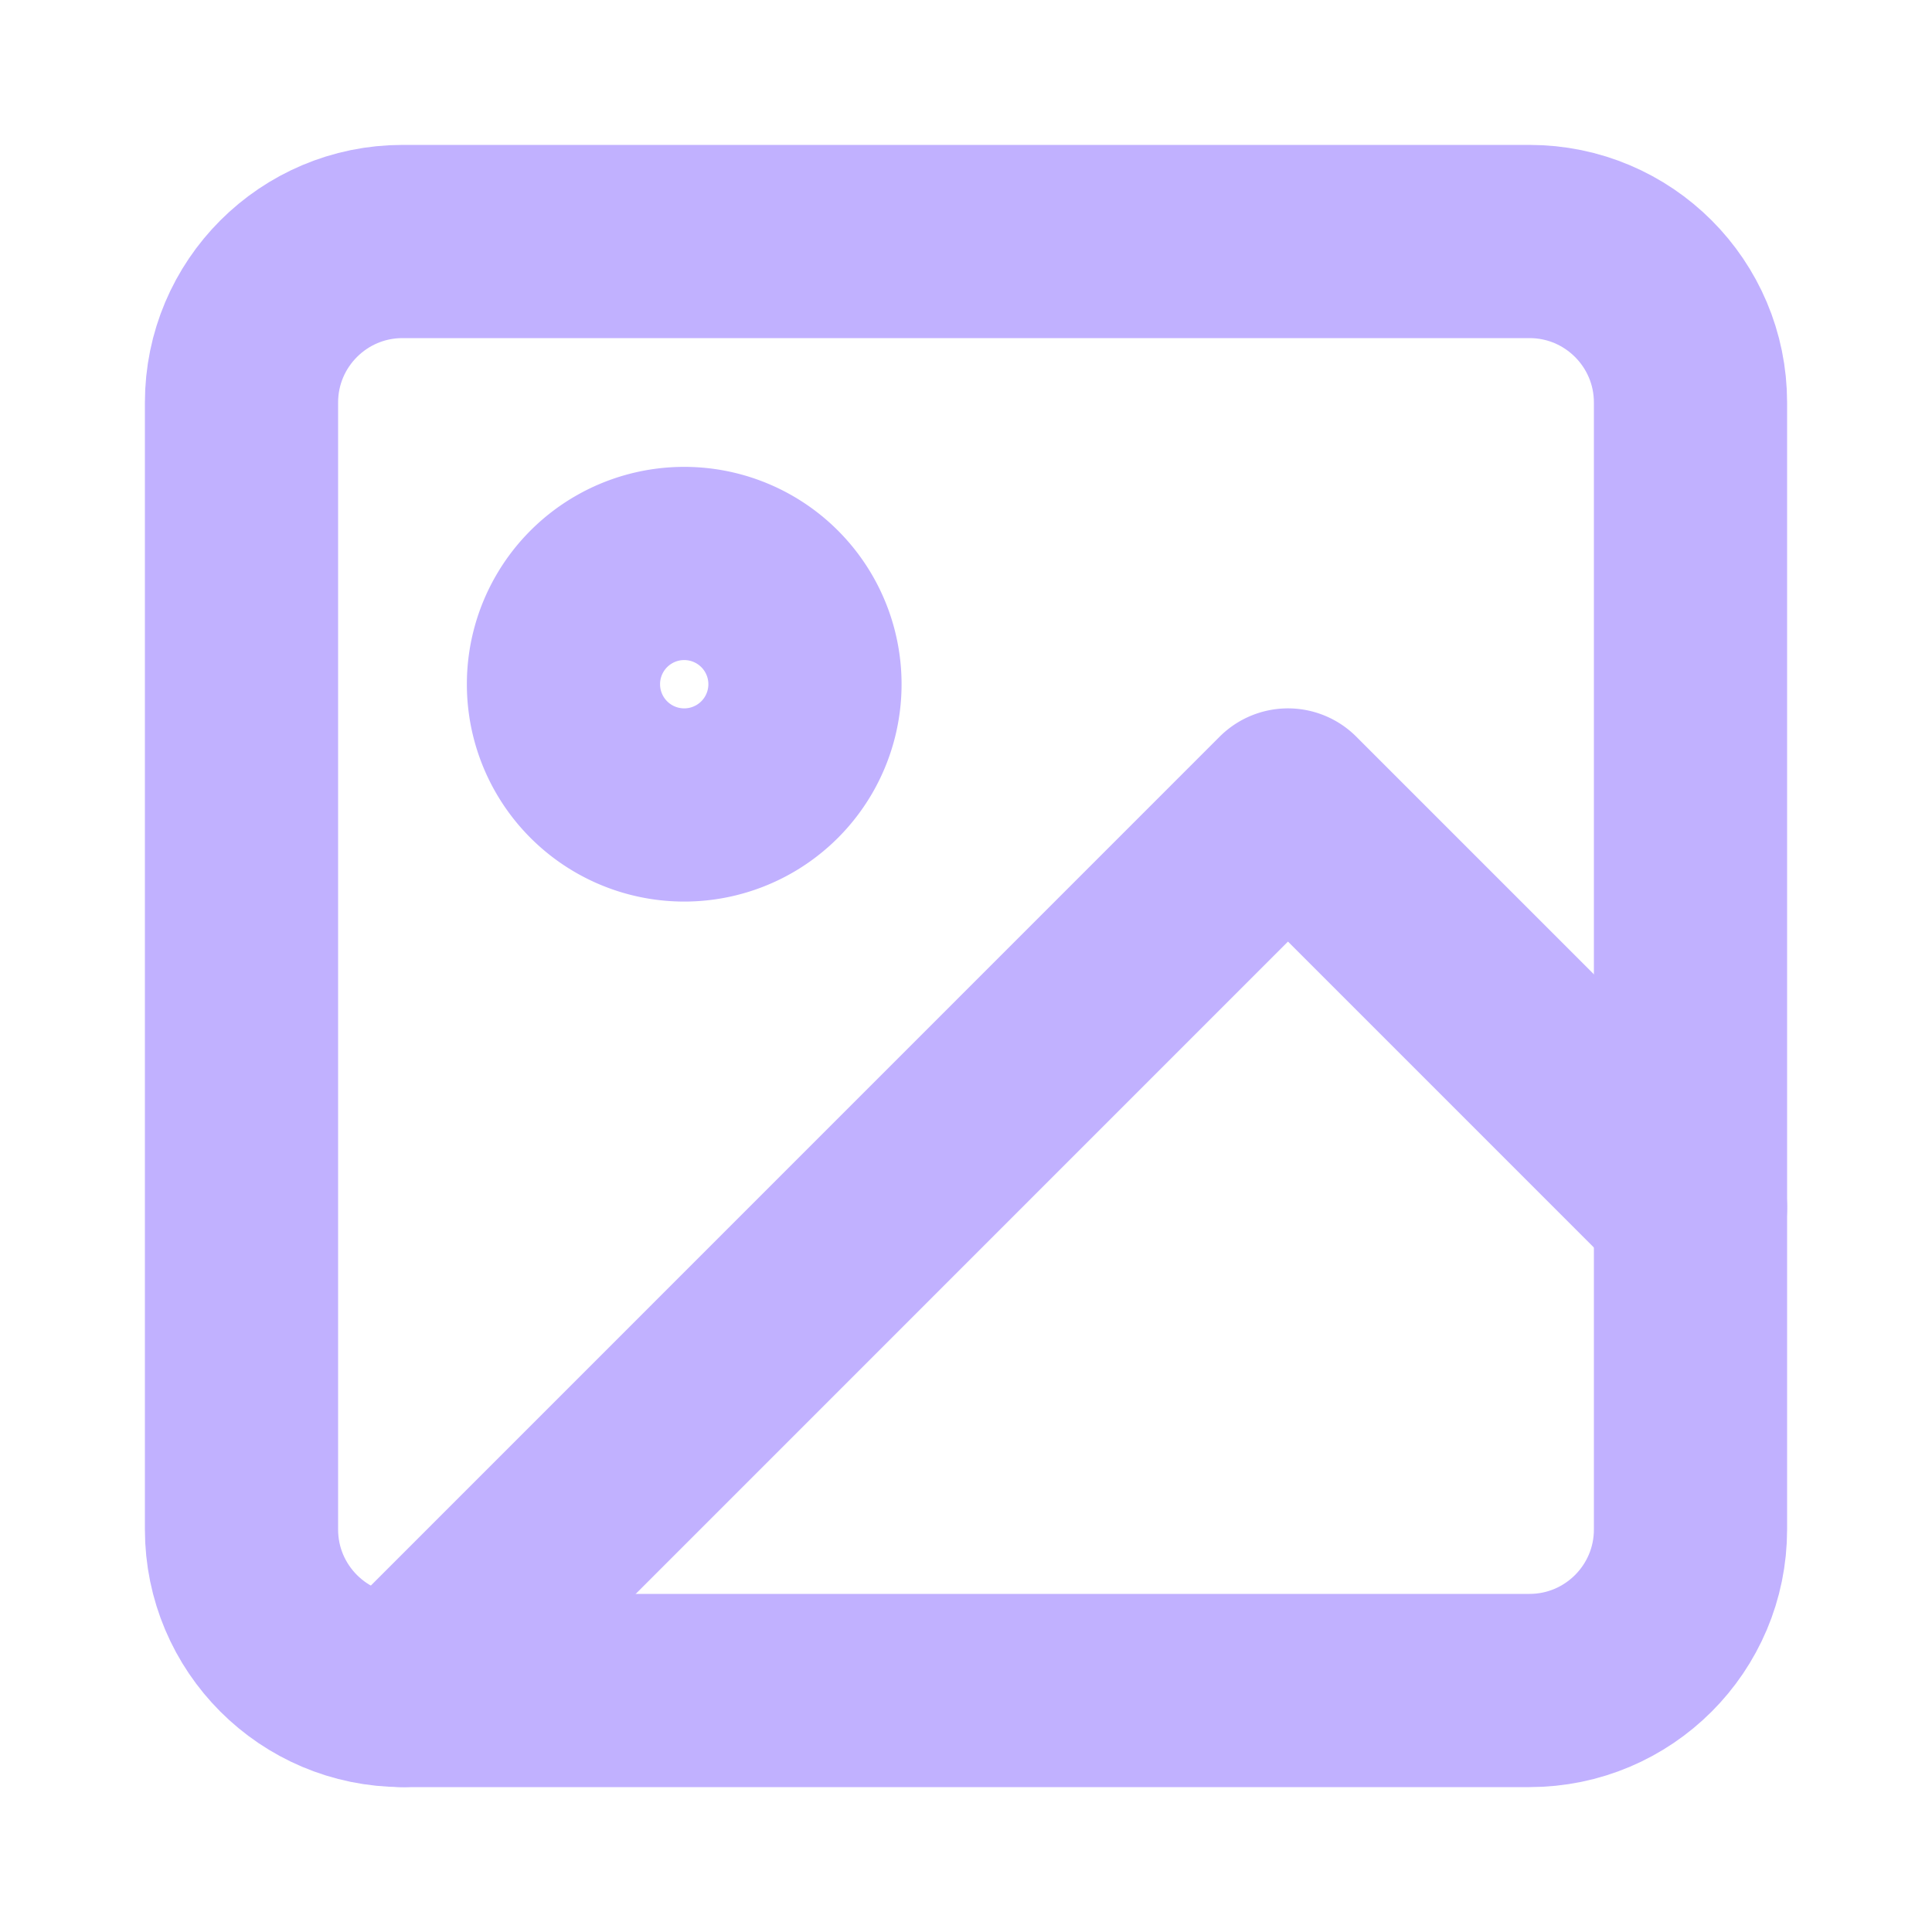
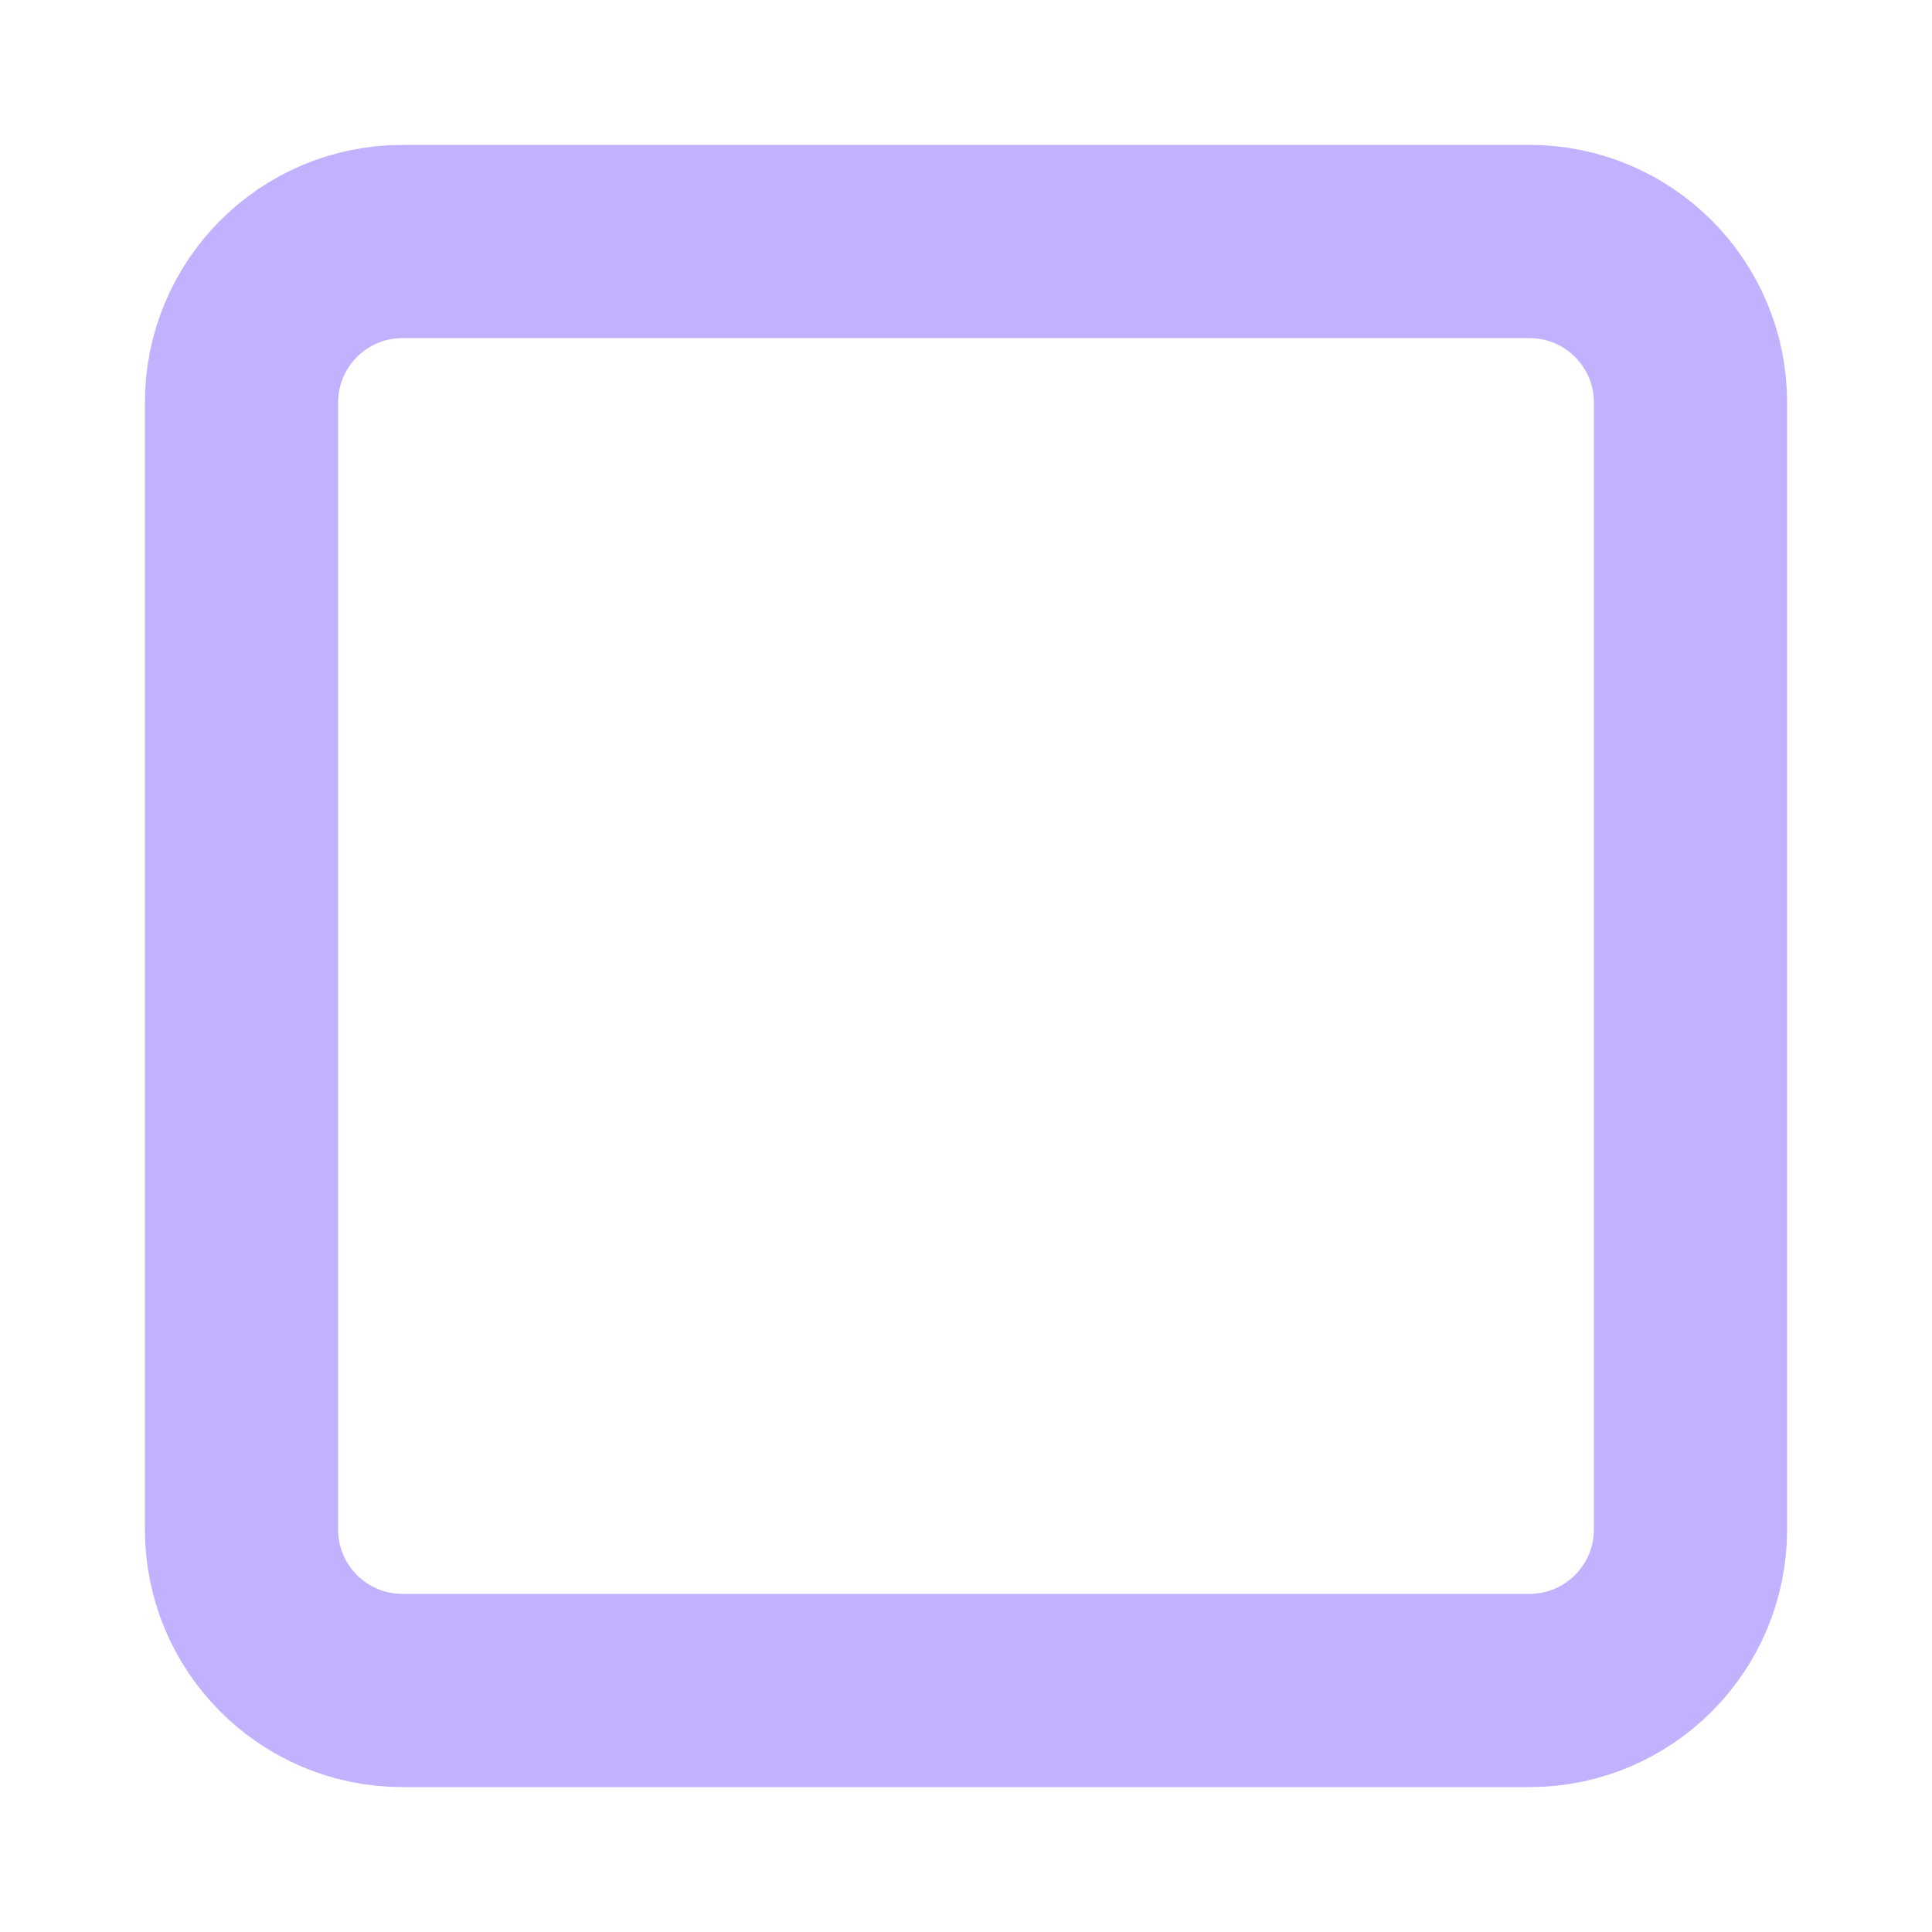
<svg xmlns="http://www.w3.org/2000/svg" width="20" height="20" fill="none">
  <path stroke="#C1B1FF" stroke-linecap="round" stroke-linejoin="round" stroke-width="2" d="M15.833 2.5H4.167c-.92 0-1.667.746-1.667 1.667v11.666c0 .92.746 1.667 1.667 1.667h11.666c.92 0 1.667-.746 1.667-1.667V4.167c0-.92-.746-1.667-1.667-1.667Z" />
-   <path stroke="#C1B1FF" stroke-linecap="round" stroke-linejoin="round" stroke-width="2" d="M7.083 8.333a1.25 1.25 0 1 0 0-2.5 1.25 1.25 0 0 0 0 2.5ZM17.5 12.5l-4.167-4.167L4.167 17.5" />
</svg>